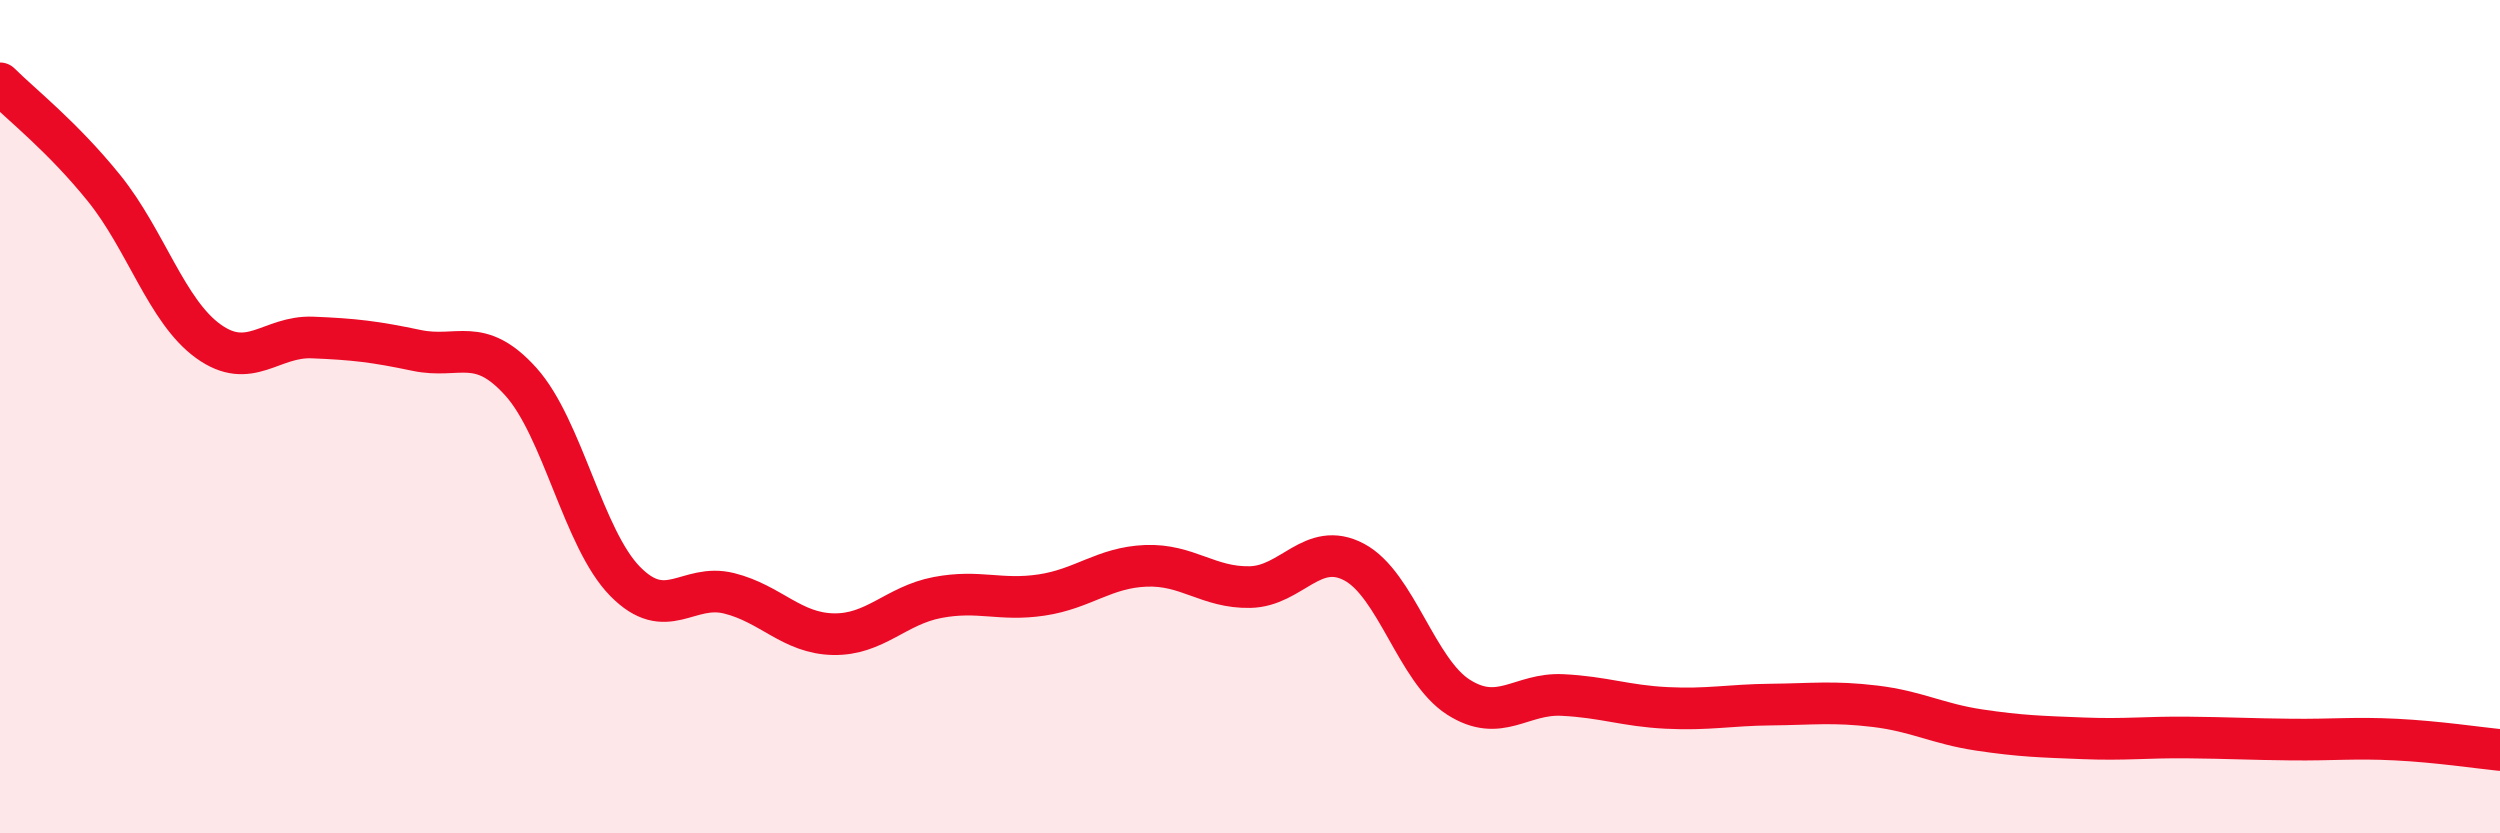
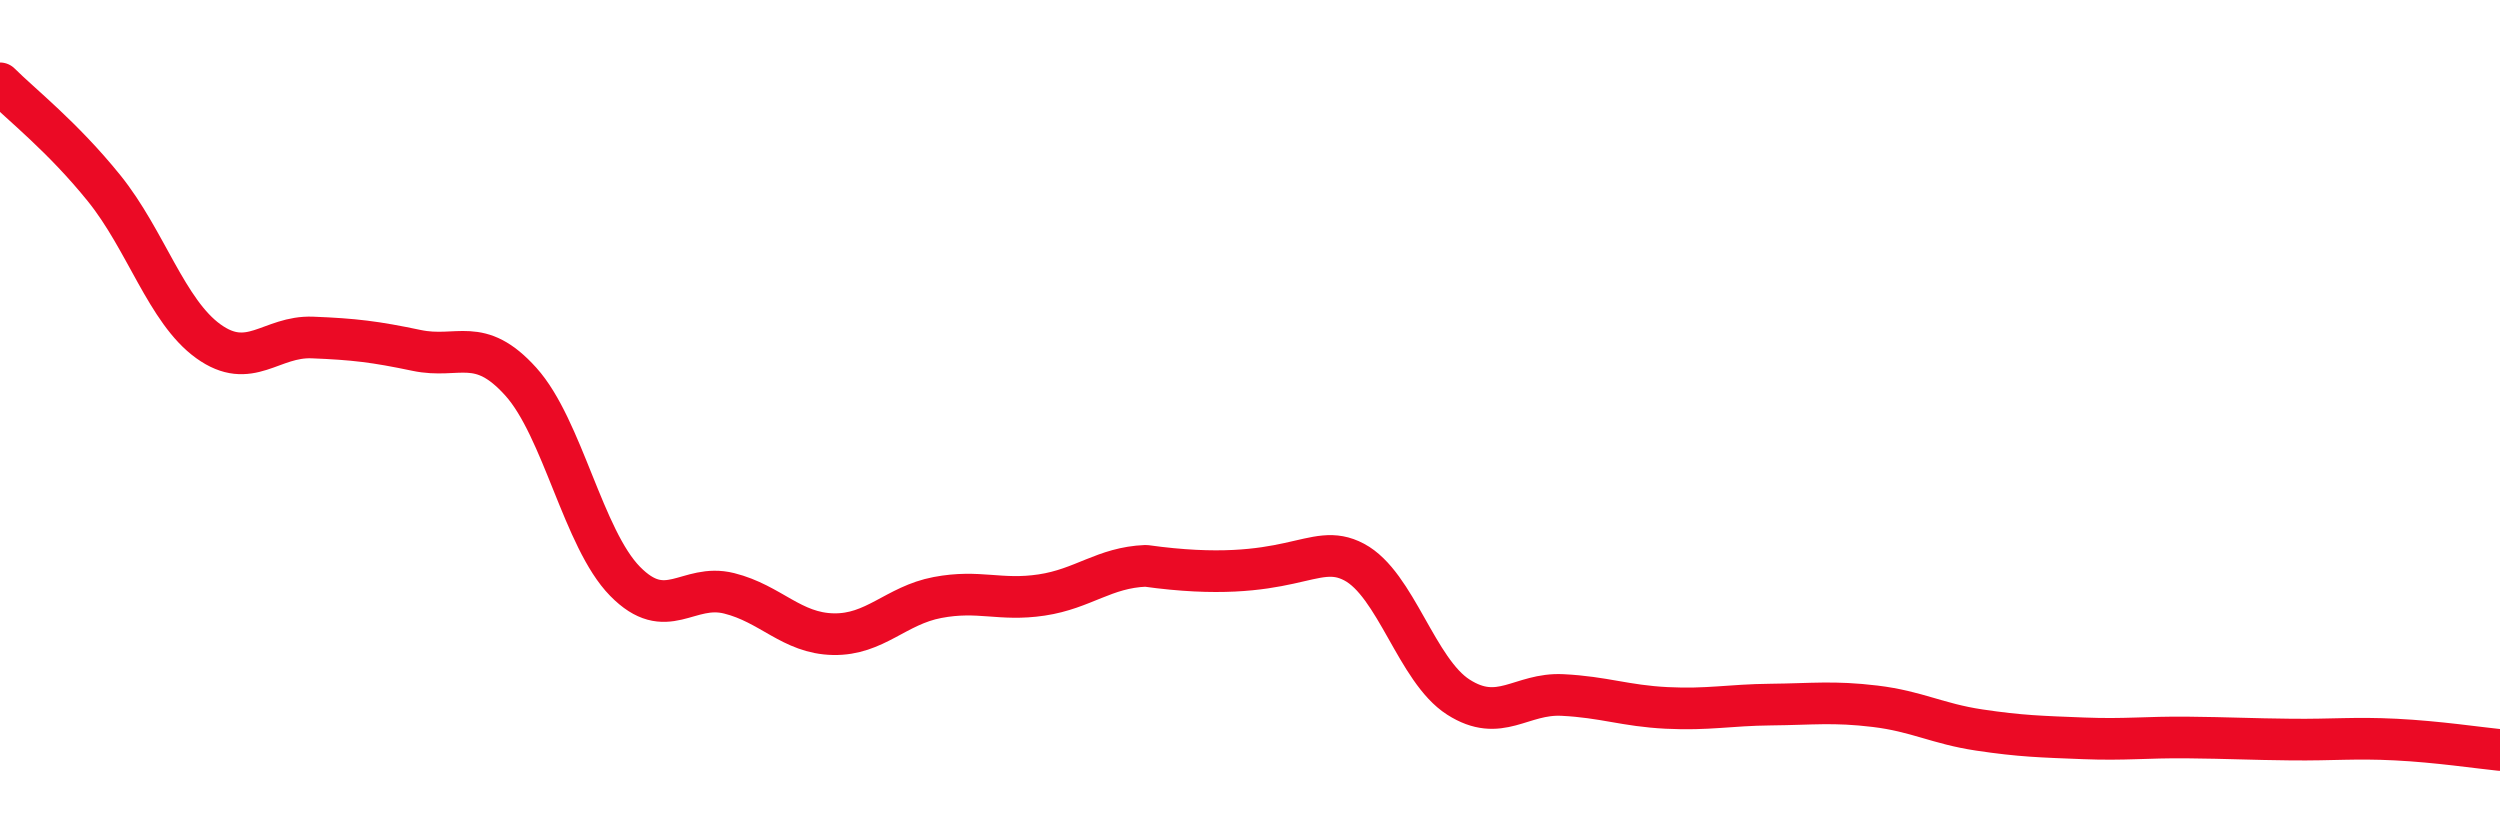
<svg xmlns="http://www.w3.org/2000/svg" width="60" height="20" viewBox="0 0 60 20">
-   <path d="M 0,2 C 0.5,2.5 1.5,3.28 2.5,4.52 C 3.5,5.76 4,7.47 5,8.19 C 6,8.91 6.5,8.06 7.5,8.1 C 8.5,8.14 9,8.2 10,8.41 C 11,8.62 11.5,8.05 12.5,9.16 C 13.5,10.27 14,12.93 15,13.95 C 16,14.97 16.5,13.99 17.5,14.24 C 18.5,14.49 19,15.2 20,15.22 C 21,15.24 21.5,14.53 22.5,14.34 C 23.5,14.15 24,14.43 25,14.28 C 26,14.13 26.5,13.62 27.5,13.58 C 28.5,13.54 29,14.11 30,14.09 C 31,14.07 31.5,12.96 32.5,13.49 C 33.5,14.02 34,16.09 35,16.73 C 36,17.37 36.5,16.63 37.5,16.68 C 38.5,16.73 39,16.94 40,16.99 C 41,17.04 41.5,16.92 42.5,16.91 C 43.5,16.9 44,16.83 45,16.95 C 46,17.07 46.5,17.37 47.5,17.52 C 48.5,17.67 49,17.68 50,17.72 C 51,17.76 51.5,17.69 52.5,17.7 C 53.5,17.71 54,17.74 55,17.75 C 56,17.76 56.5,17.7 57.5,17.75 C 58.5,17.8 59.5,17.95 60,18L60 20L0 20Z" fill="#EB0A25" opacity="0.1" stroke-linecap="round" stroke-linejoin="round" />
-   <path d="M 0,2 C 0.5,2.5 1.5,3.28 2.5,4.52 C 3.5,5.76 4,7.47 5,8.19 C 6,8.91 6.5,8.06 7.5,8.1 C 8.5,8.14 9,8.2 10,8.41 C 11,8.62 11.5,8.05 12.5,9.16 C 13.5,10.27 14,12.93 15,13.95 C 16,14.97 16.5,13.99 17.5,14.24 C 18.5,14.49 19,15.2 20,15.22 C 21,15.24 21.5,14.53 22.5,14.34 C 23.5,14.15 24,14.43 25,14.28 C 26,14.13 26.5,13.62 27.5,13.58 C 28.5,13.54 29,14.11 30,14.09 C 31,14.07 31.5,12.96 32.5,13.49 C 33.5,14.02 34,16.09 35,16.73 C 36,17.37 36.5,16.63 37.5,16.68 C 38.5,16.73 39,16.94 40,16.99 C 41,17.04 41.5,16.92 42.5,16.91 C 43.5,16.9 44,16.83 45,16.95 C 46,17.07 46.5,17.37 47.5,17.52 C 48.5,17.67 49,17.68 50,17.72 C 51,17.76 51.5,17.69 52.5,17.7 C 53.5,17.71 54,17.74 55,17.75 C 56,17.76 56.5,17.7 57.5,17.75 C 58.5,17.8 59.5,17.95 60,18" stroke="#EB0A25" stroke-width="1" fill="none" stroke-linecap="round" stroke-linejoin="round" />
+   <path d="M 0,2 C 0.5,2.5 1.5,3.28 2.5,4.52 C 3.5,5.76 4,7.47 5,8.19 C 6,8.91 6.5,8.06 7.5,8.1 C 8.5,8.14 9,8.2 10,8.41 C 11,8.62 11.5,8.05 12.5,9.16 C 13.5,10.27 14,12.93 15,13.95 C 16,14.97 16.5,13.99 17.5,14.24 C 18.5,14.49 19,15.2 20,15.22 C 21,15.24 21.5,14.53 22.5,14.34 C 23.5,14.15 24,14.43 25,14.28 C 26,14.13 26.5,13.62 27.5,13.58 C 31,14.07 31.5,12.96 32.5,13.49 C 33.5,14.02 34,16.09 35,16.73 C 36,17.37 36.5,16.63 37.5,16.68 C 38.5,16.73 39,16.94 40,16.99 C 41,17.04 41.5,16.92 42.5,16.91 C 43.5,16.9 44,16.83 45,16.95 C 46,17.07 46.5,17.37 47.5,17.52 C 48.5,17.67 49,17.68 50,17.72 C 51,17.76 51.5,17.69 52.5,17.7 C 53.5,17.71 54,17.74 55,17.75 C 56,17.76 56.5,17.7 57.5,17.75 C 58.5,17.8 59.5,17.95 60,18" stroke="#EB0A25" stroke-width="1" fill="none" stroke-linecap="round" stroke-linejoin="round" />
</svg>